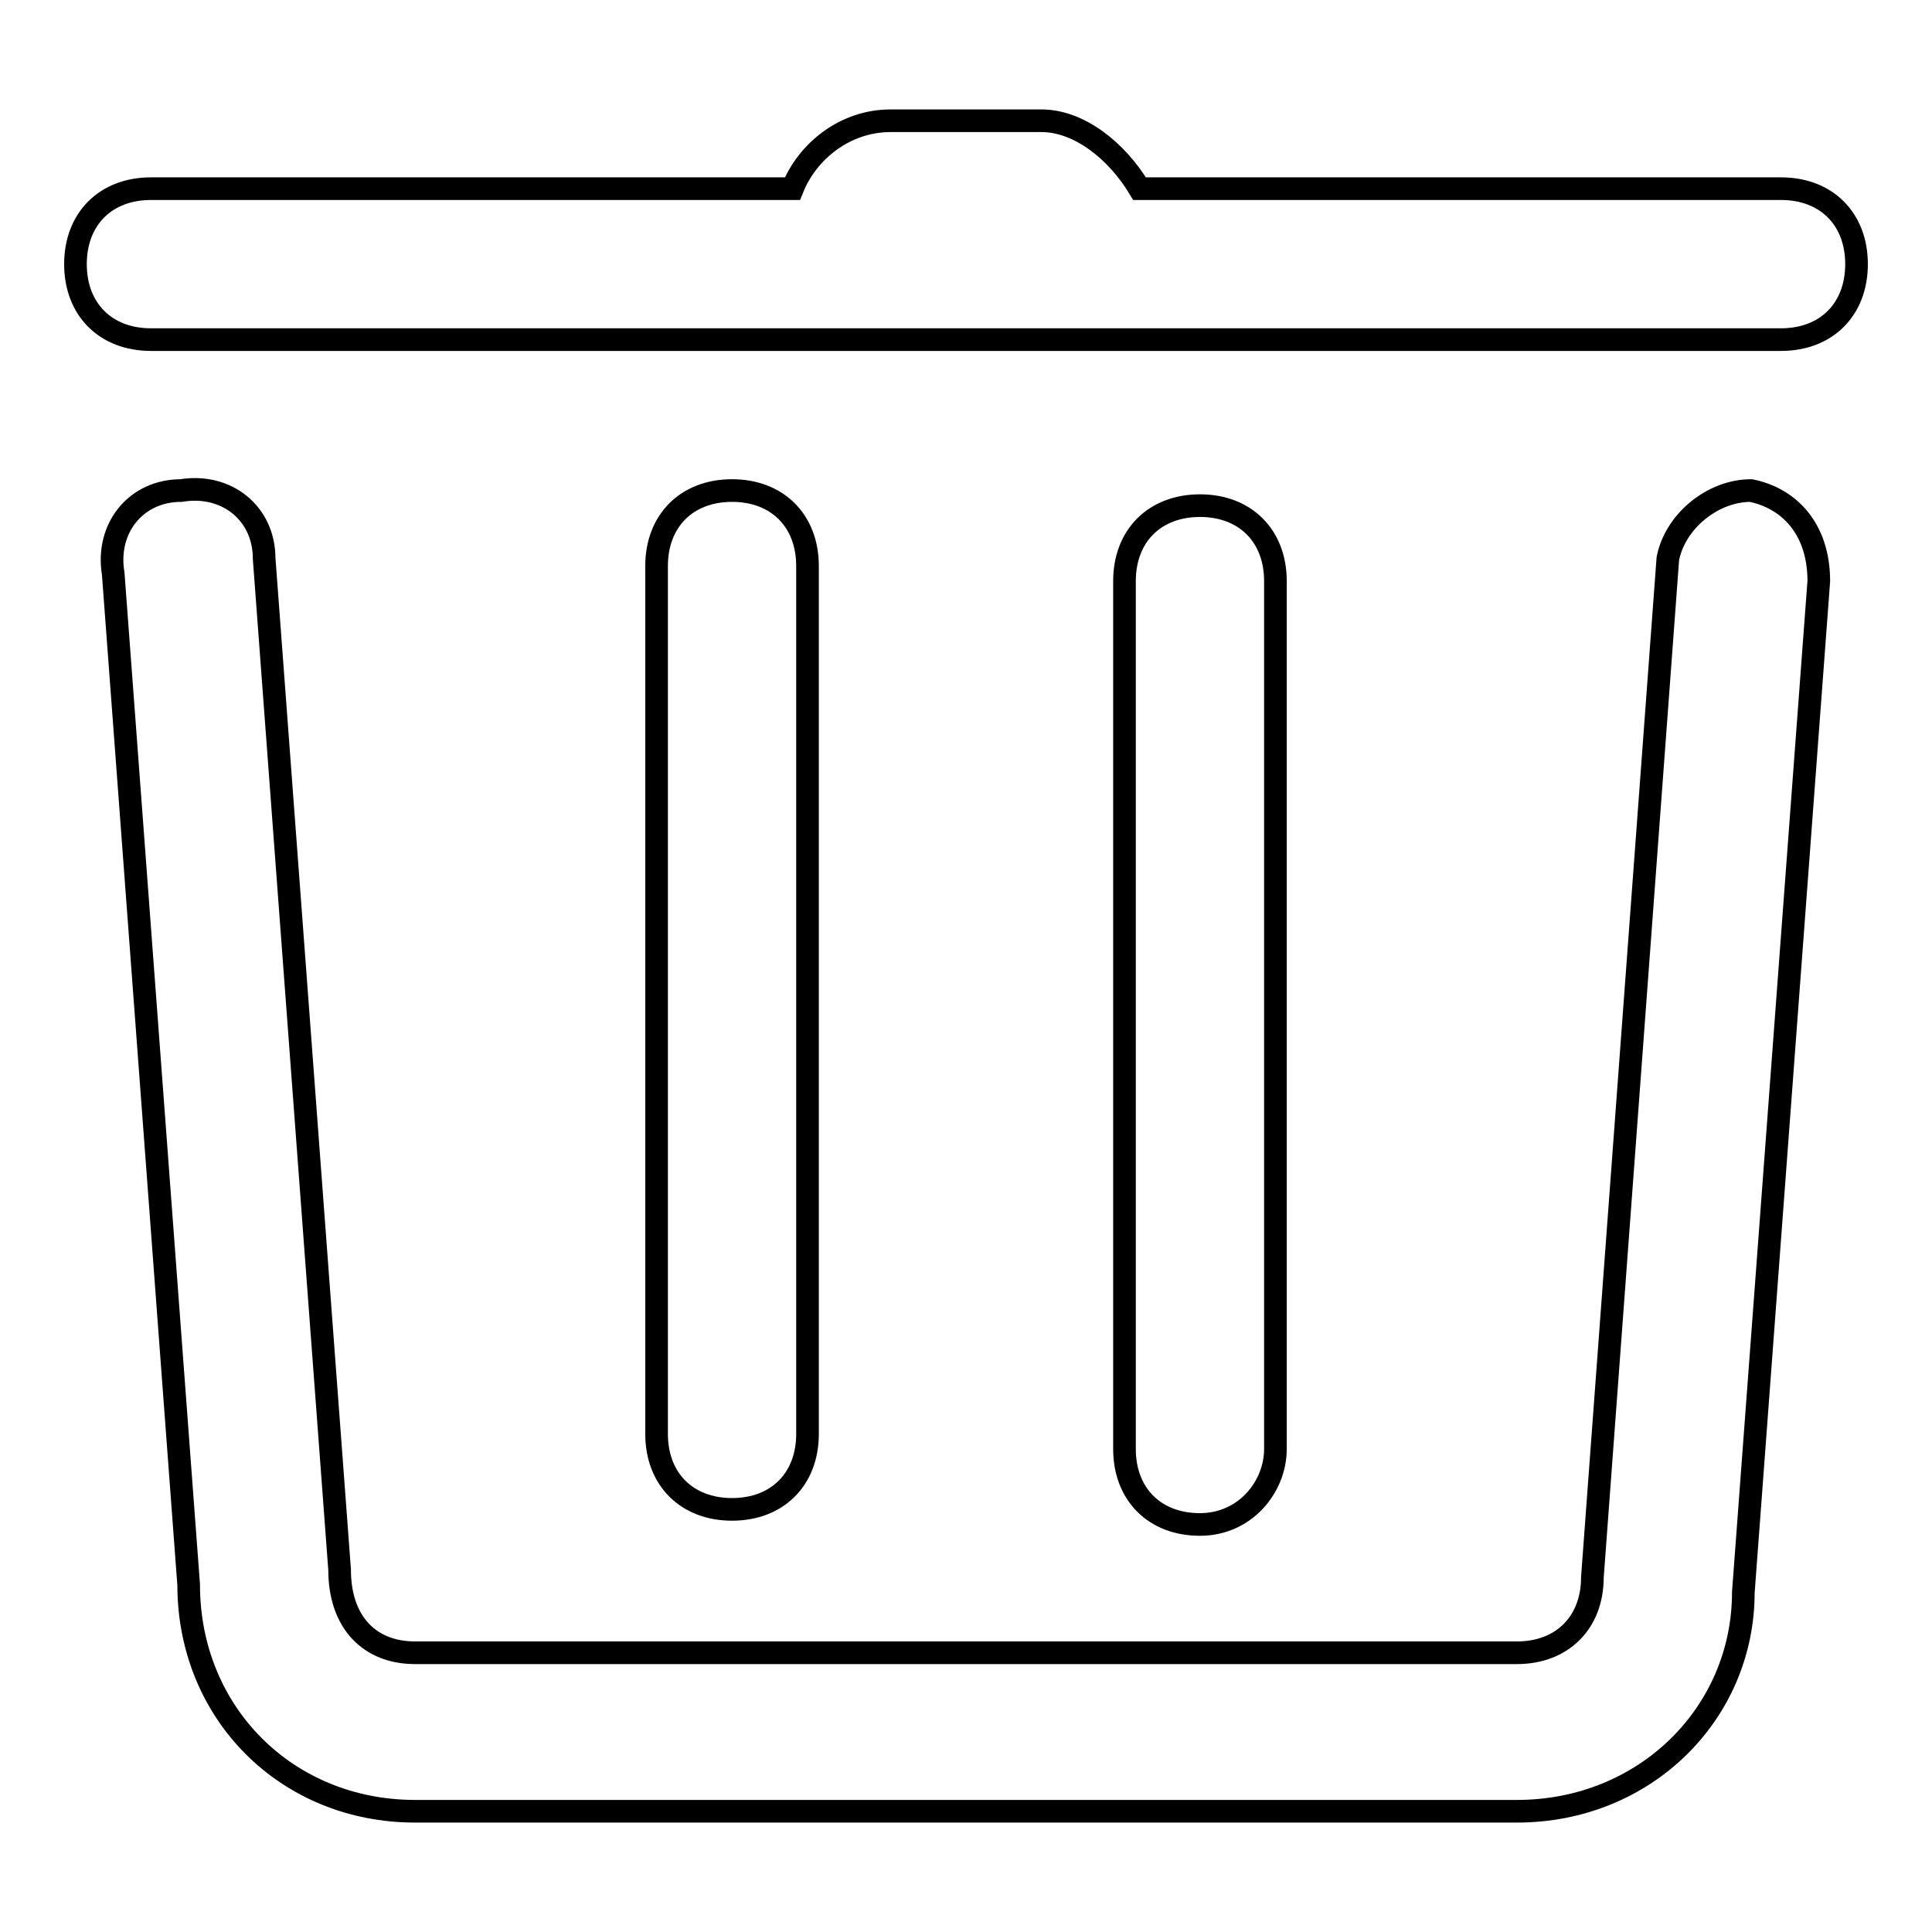
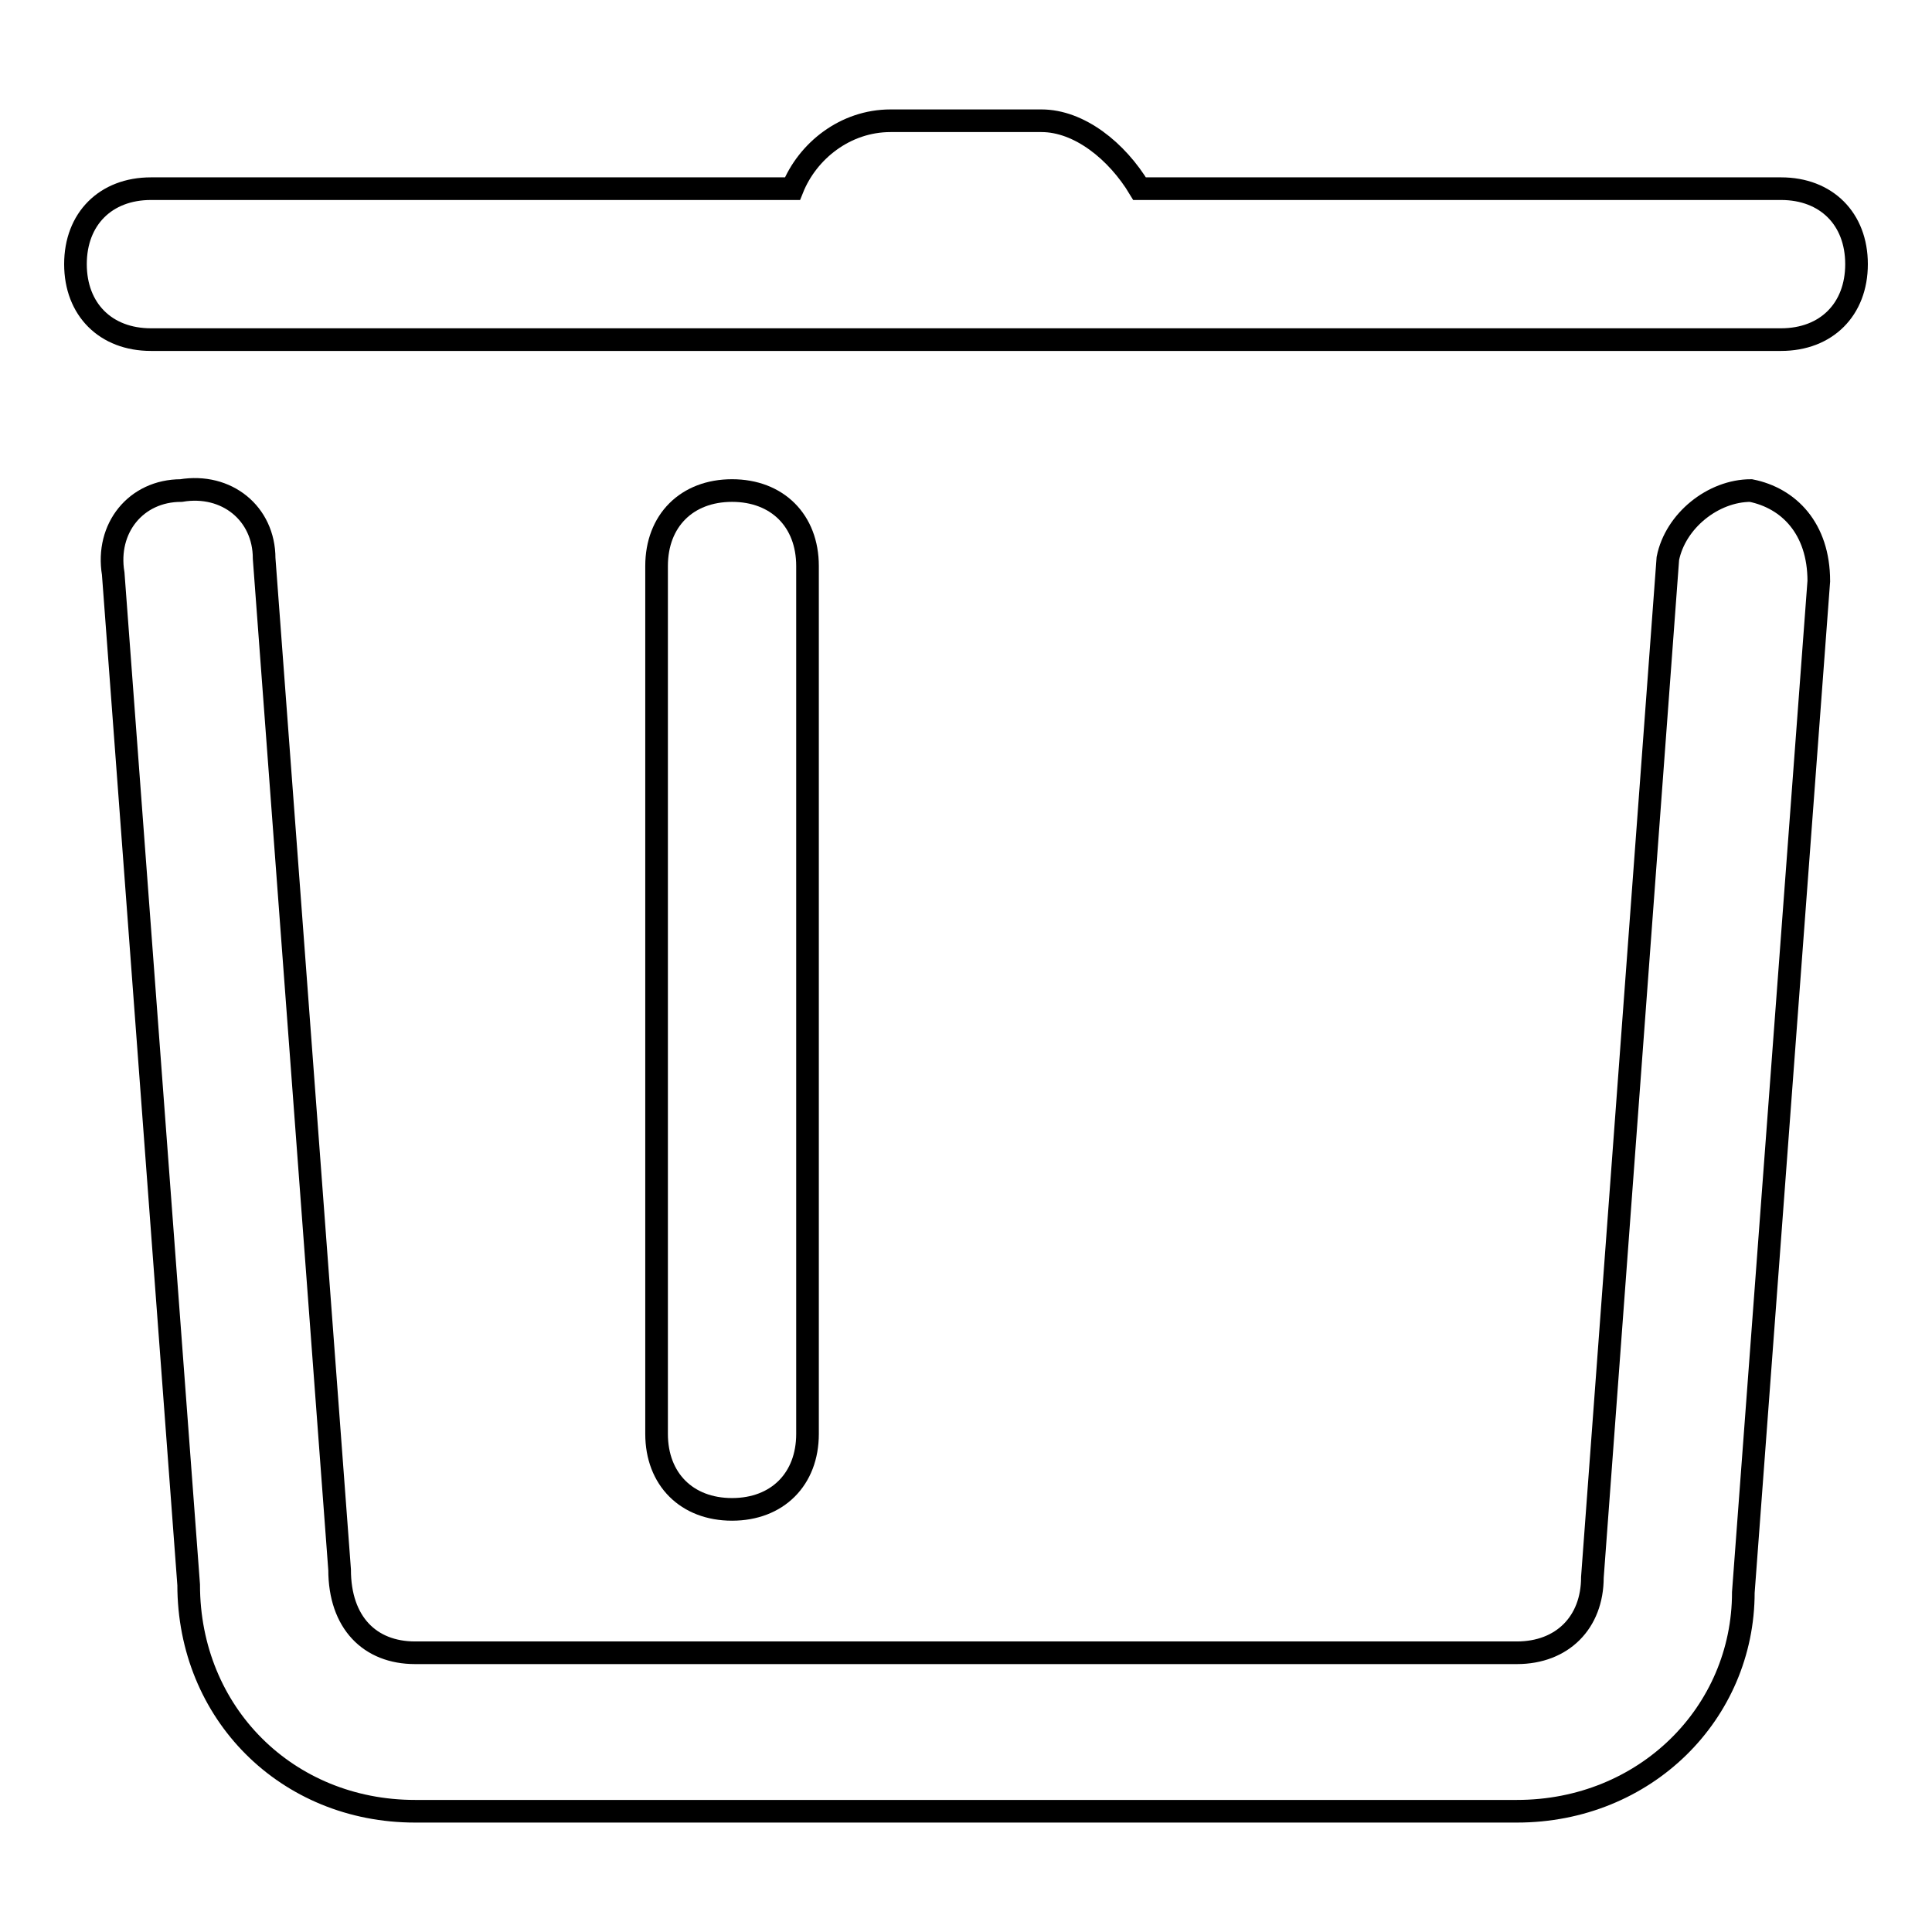
<svg xmlns="http://www.w3.org/2000/svg" version="1.1" x="0px" y="0px" viewBox="0 0 256 256" enable-background="new 0 0 256 256" xml:space="preserve">
  <g>
    <g>
      <path stroke-width="3" fill-opacity="0" stroke="#000000" d="M232,65c-5,0-10,4-11,9l-10,135c0,6-4,10-10,10H55c-6,0-10-4-10-11L35,74c0-6-5-10-11-9c-6,0-10,5-9,11l10,134c0,17,13,30,30,30h146c17,0,30-13,30-29l10-134C241,70,237,66,232,65z" />
      <path stroke-width="3" fill-opacity="0" stroke="#000000" d="M236,25h-85c-3-5-8-9-13-9h-20c-6,0-11,4-13,9H20c-6,0-10,4-10,10c0,6,4,10,10,10h216c6,0,10-4,10-10C246,29,242,25,236,25z" />
      <path stroke-width="3" fill-opacity="0" stroke="#000000" d="M107,190V75c0-6-4-10-10-10s-10,4-10,10v115c0,6,4,10,10,10C103,200,107,196,107,190z" />
-       <path stroke-width="3" fill-opacity="0" stroke="#000000" d="M169,192V77c0-6-4-10-10-10c-6,0-10,4-10,10v115c0,6,4,10,10,10C165,202,169,197,169,192z" />
    </g>
  </g>
</svg>